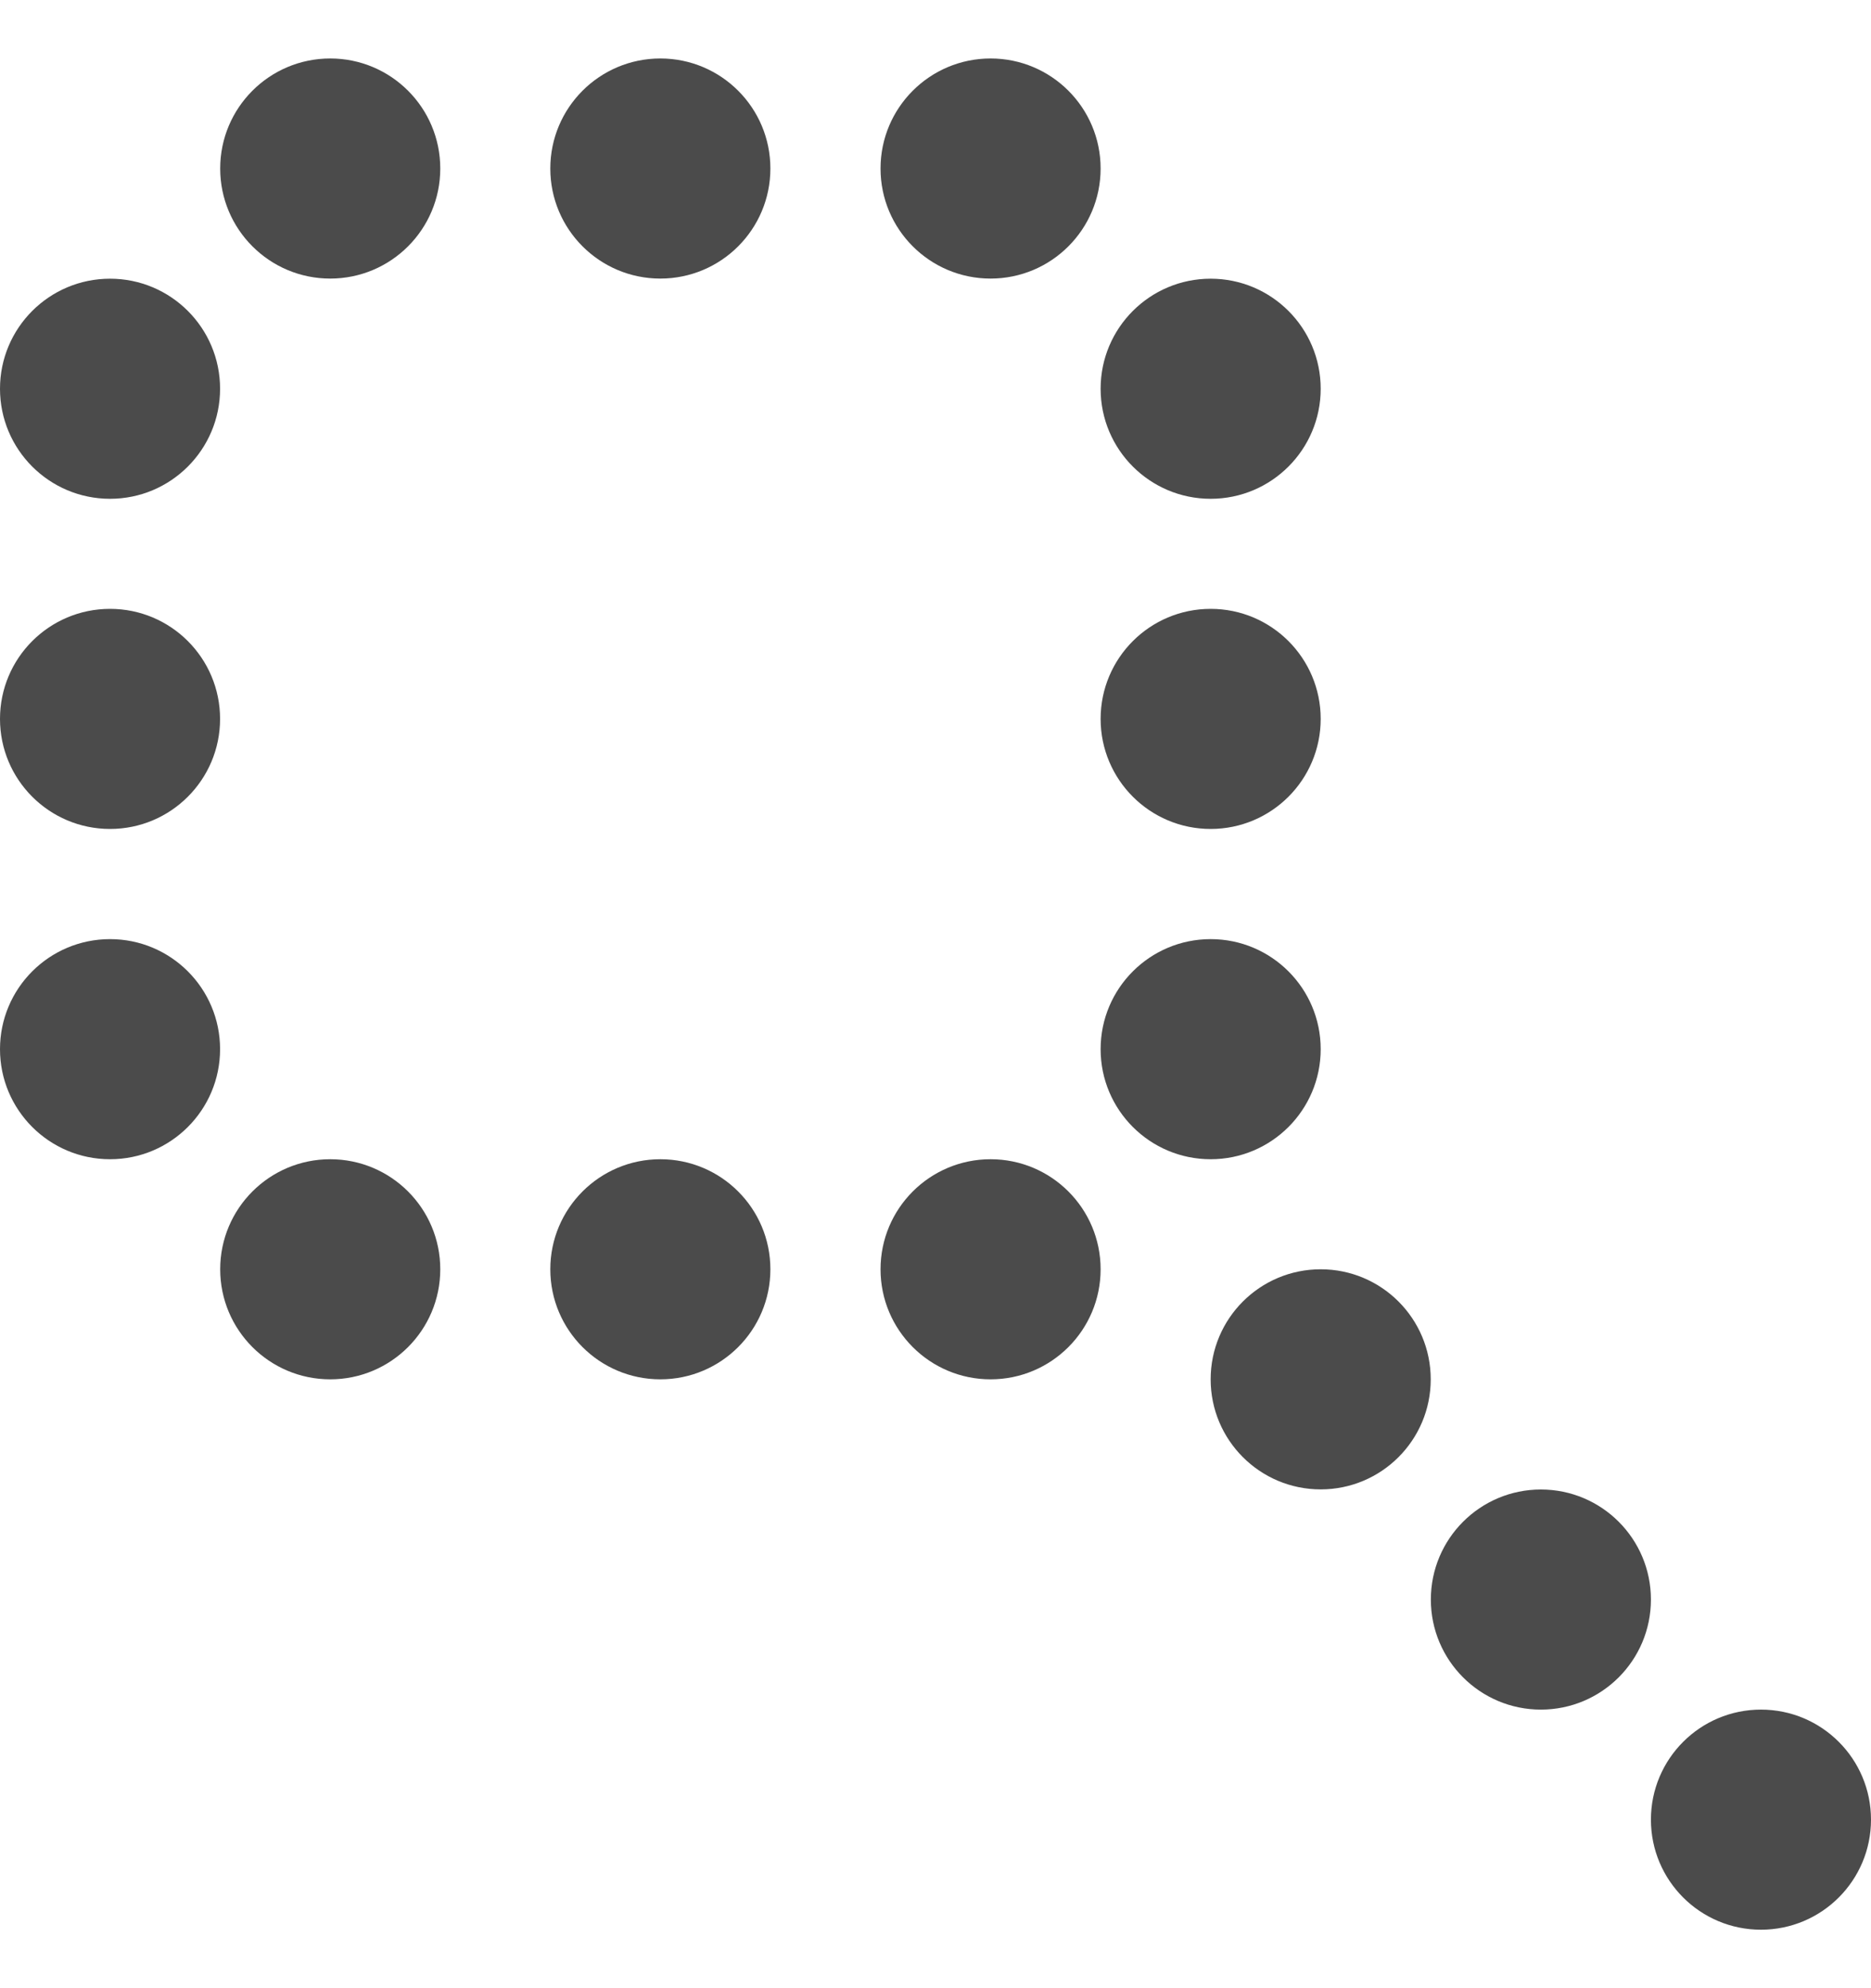
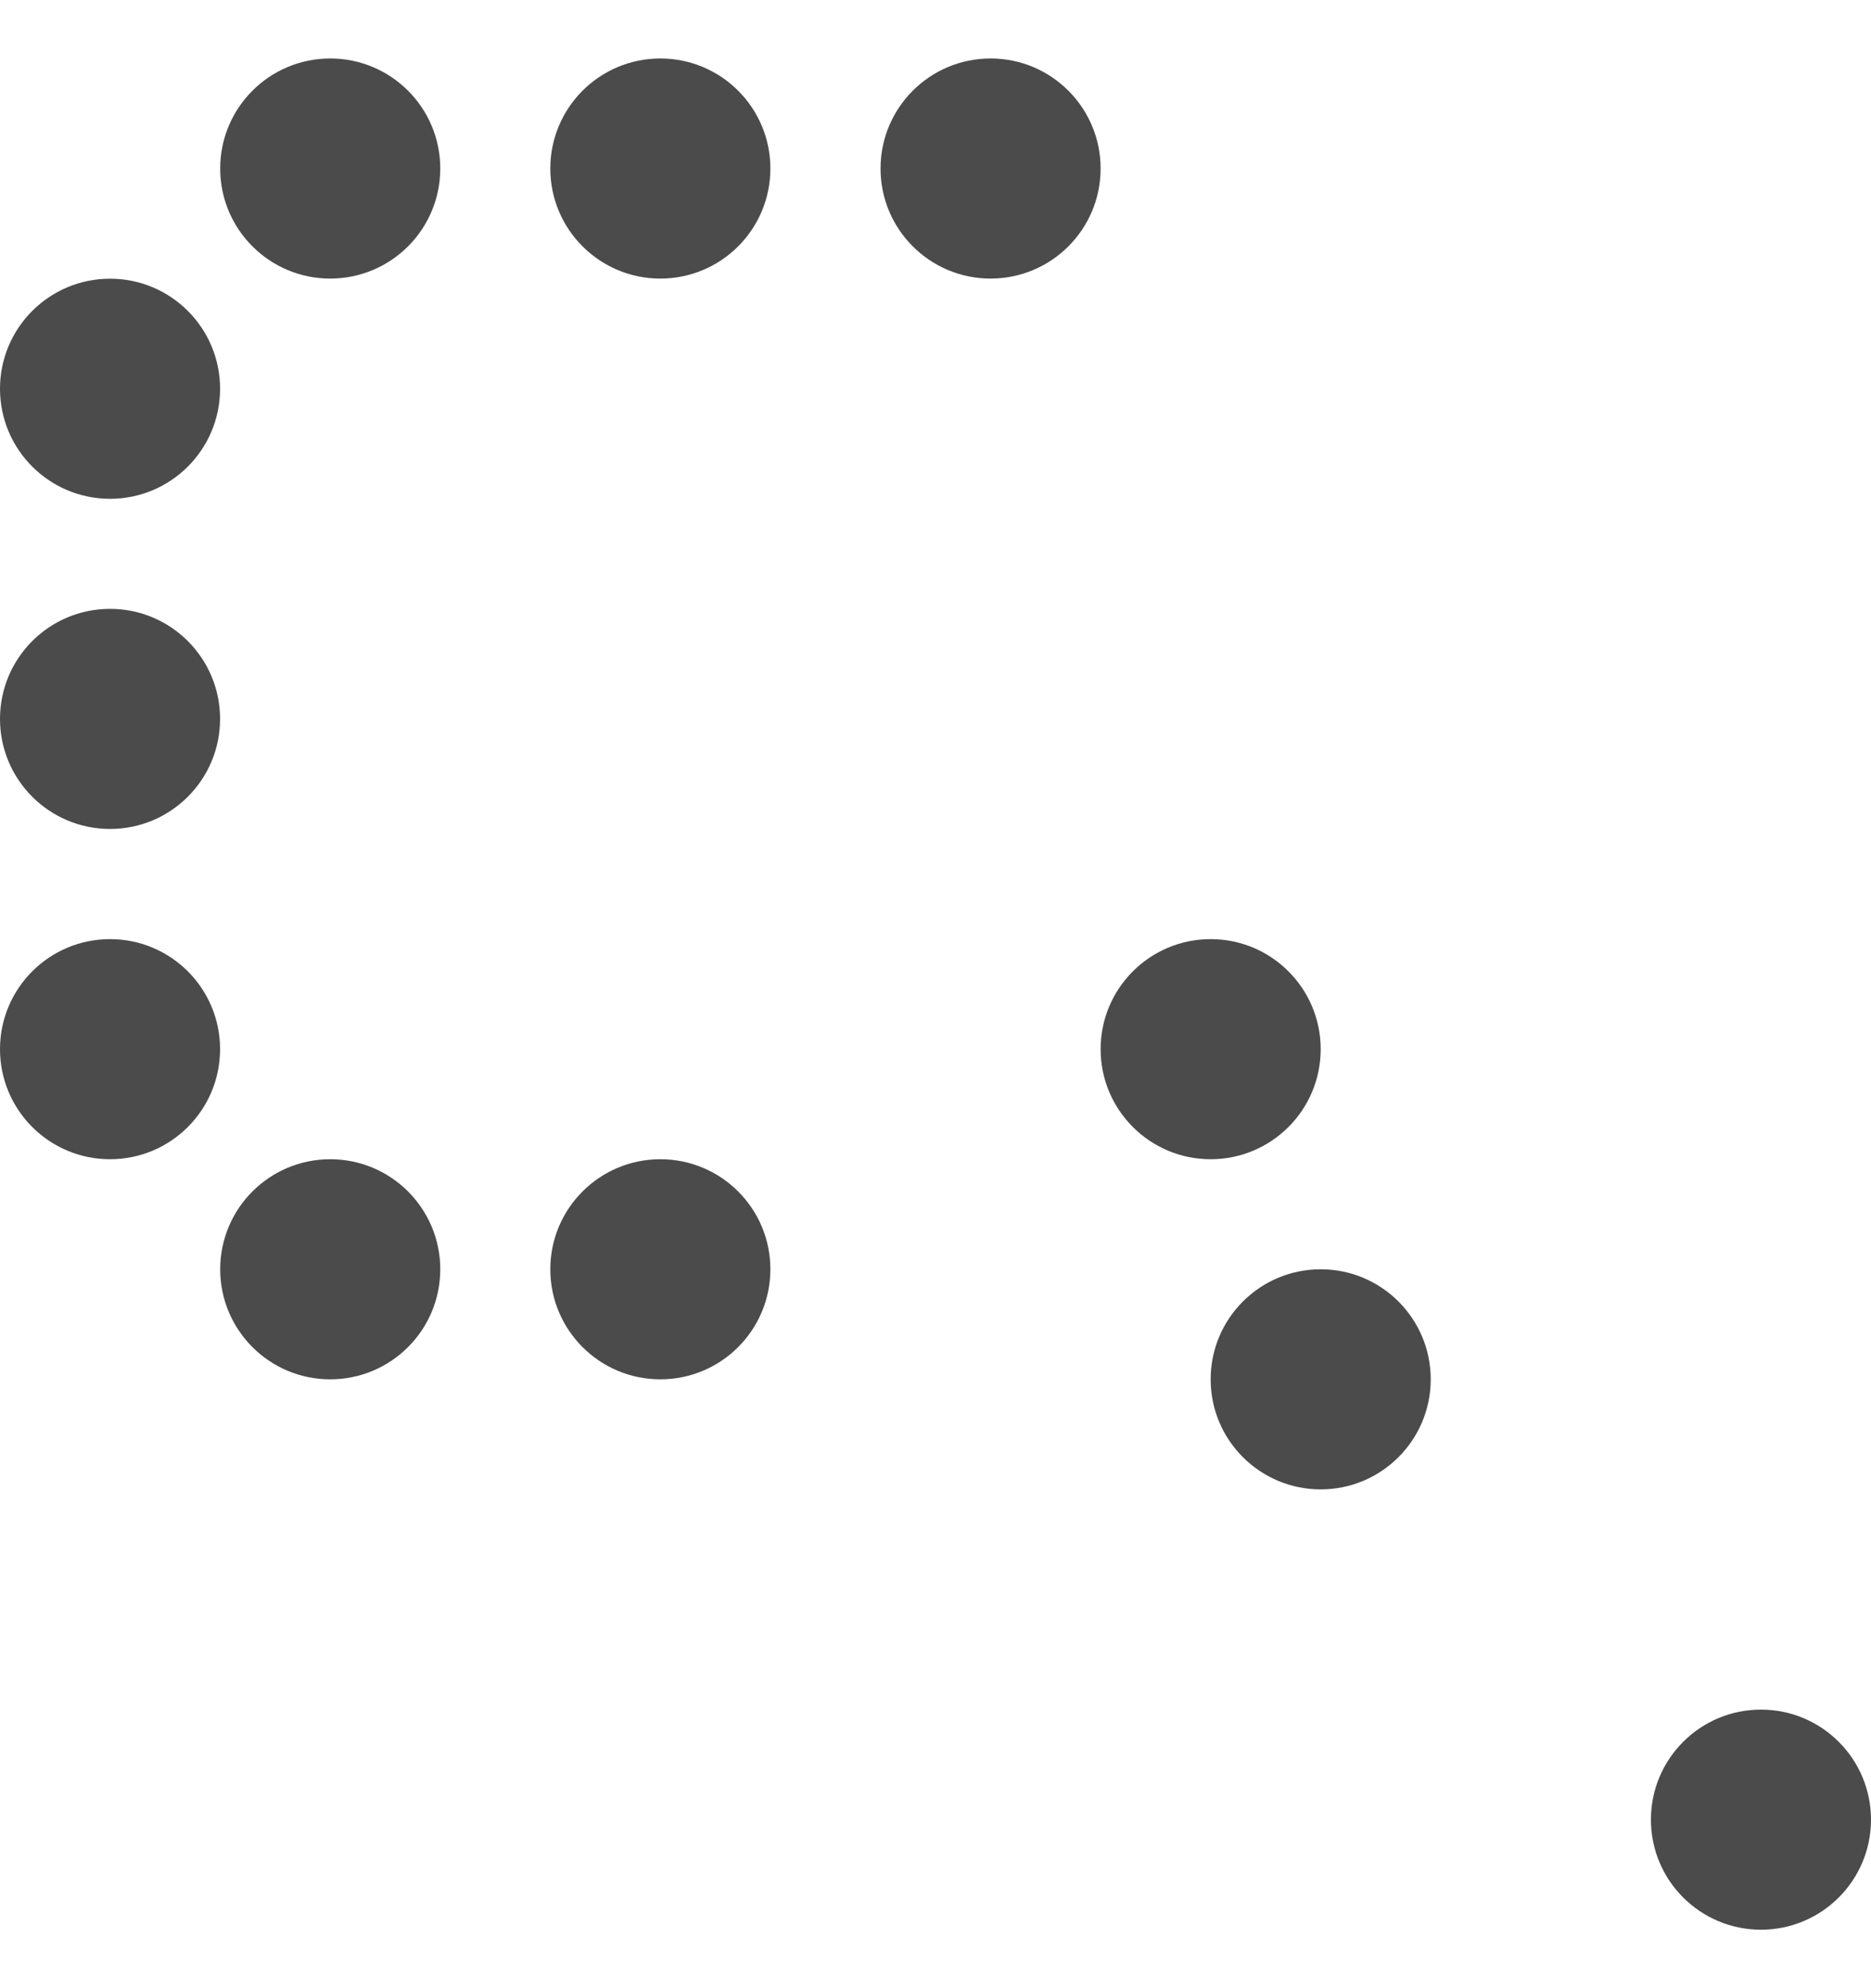
<svg xmlns="http://www.w3.org/2000/svg" width="16" height="17" viewBox="0 0 16 17" fill="none">
  <circle cx="0.941" cy="3.324" r="0.941" fill="#4B4B4B" />
  <circle cx="0.941" cy="6.147" r="0.941" fill="#4B4B4B" />
  <circle cx="2.824" cy="1.441" r="0.941" fill="#4B4B4B" />
  <circle cx="5.647" cy="1.441" r="0.941" fill="#4B4B4B" />
  <circle cx="8.471" cy="1.441" r="0.941" fill="#4B4B4B" />
-   <circle cx="10.353" cy="3.324" r="0.941" fill="#4B4B4B" />
-   <circle cx="10.353" cy="6.147" r="0.941" fill="#4B4B4B" />
  <circle cx="10.353" cy="8.971" r="0.941" fill="#4B4B4B" />
  <circle cx="0.941" cy="8.971" r="0.941" fill="#4B4B4B" />
  <circle cx="2.824" cy="10.853" r="0.941" fill="#4B4B4B" />
  <circle cx="5.647" cy="10.853" r="0.941" fill="#4B4B4B" />
-   <circle cx="8.471" cy="10.853" r="0.941" fill="#4B4B4B" />
  <circle cx="11.294" cy="11.794" r="0.941" fill="#4B4B4B" />
-   <circle cx="13.177" cy="13.677" r="0.941" fill="#4B4B4B" />
  <circle cx="15.059" cy="15.559" r="0.941" fill="#4B4B4B" />
</svg>